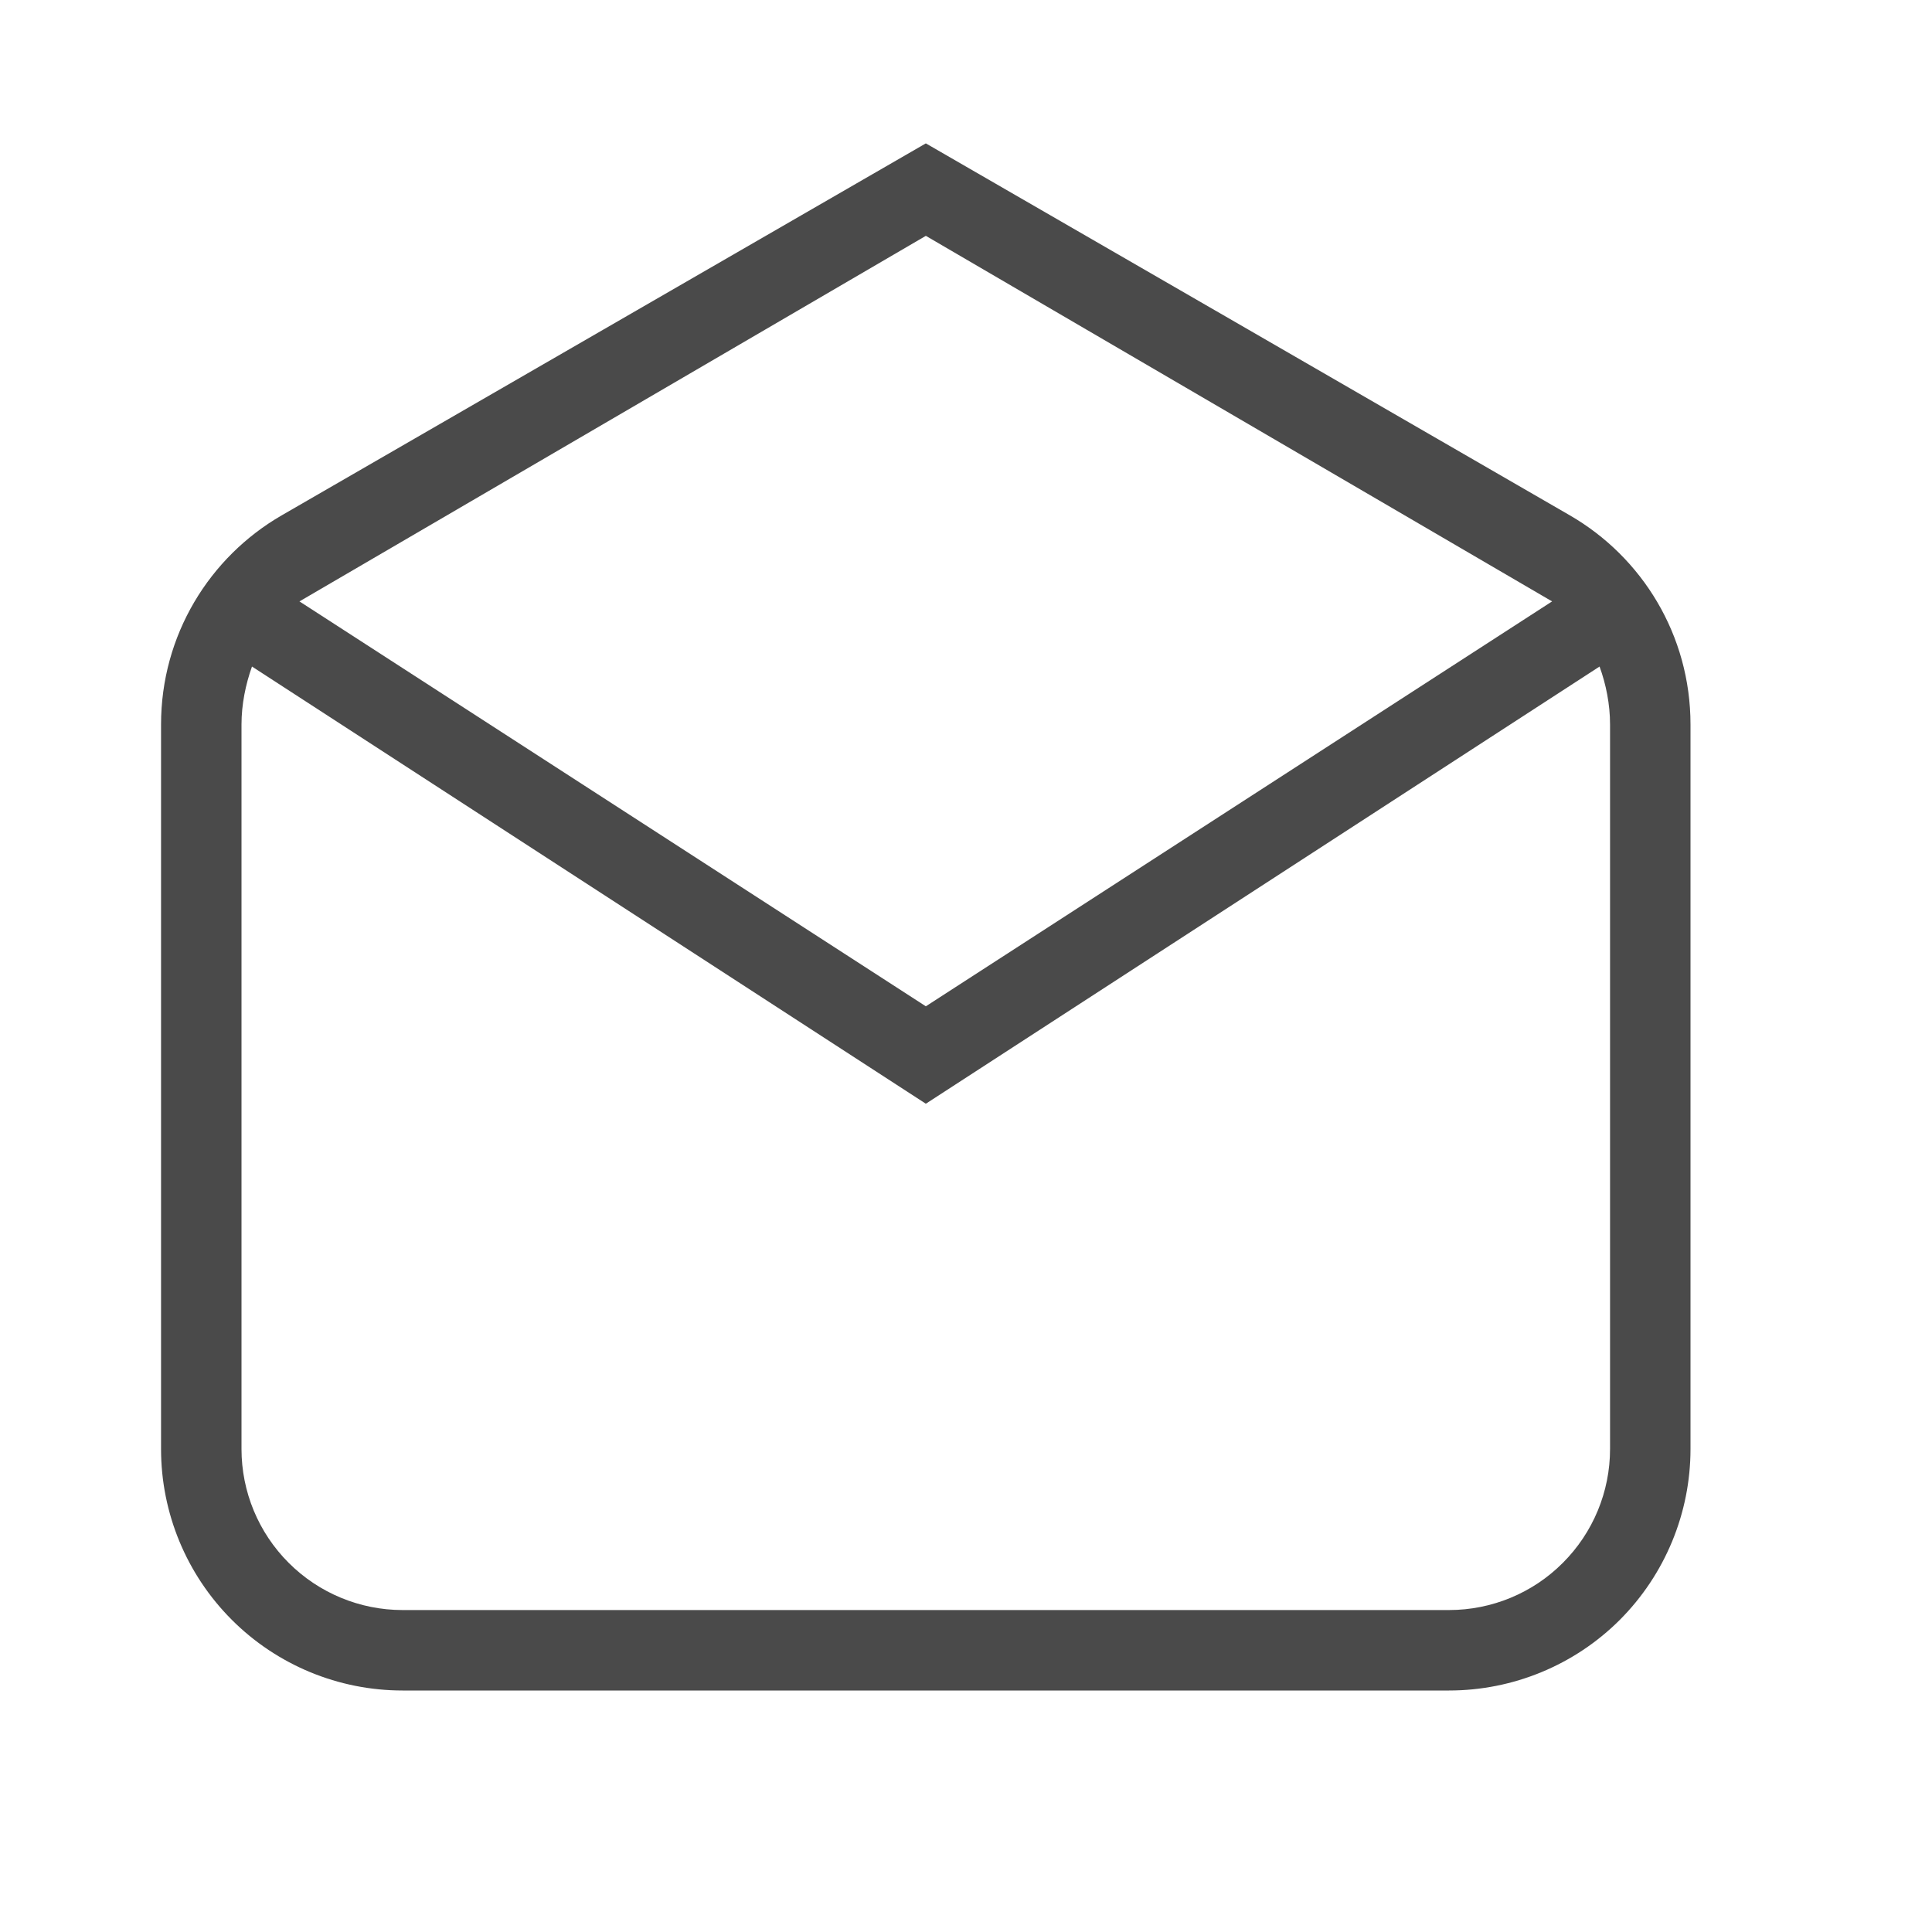
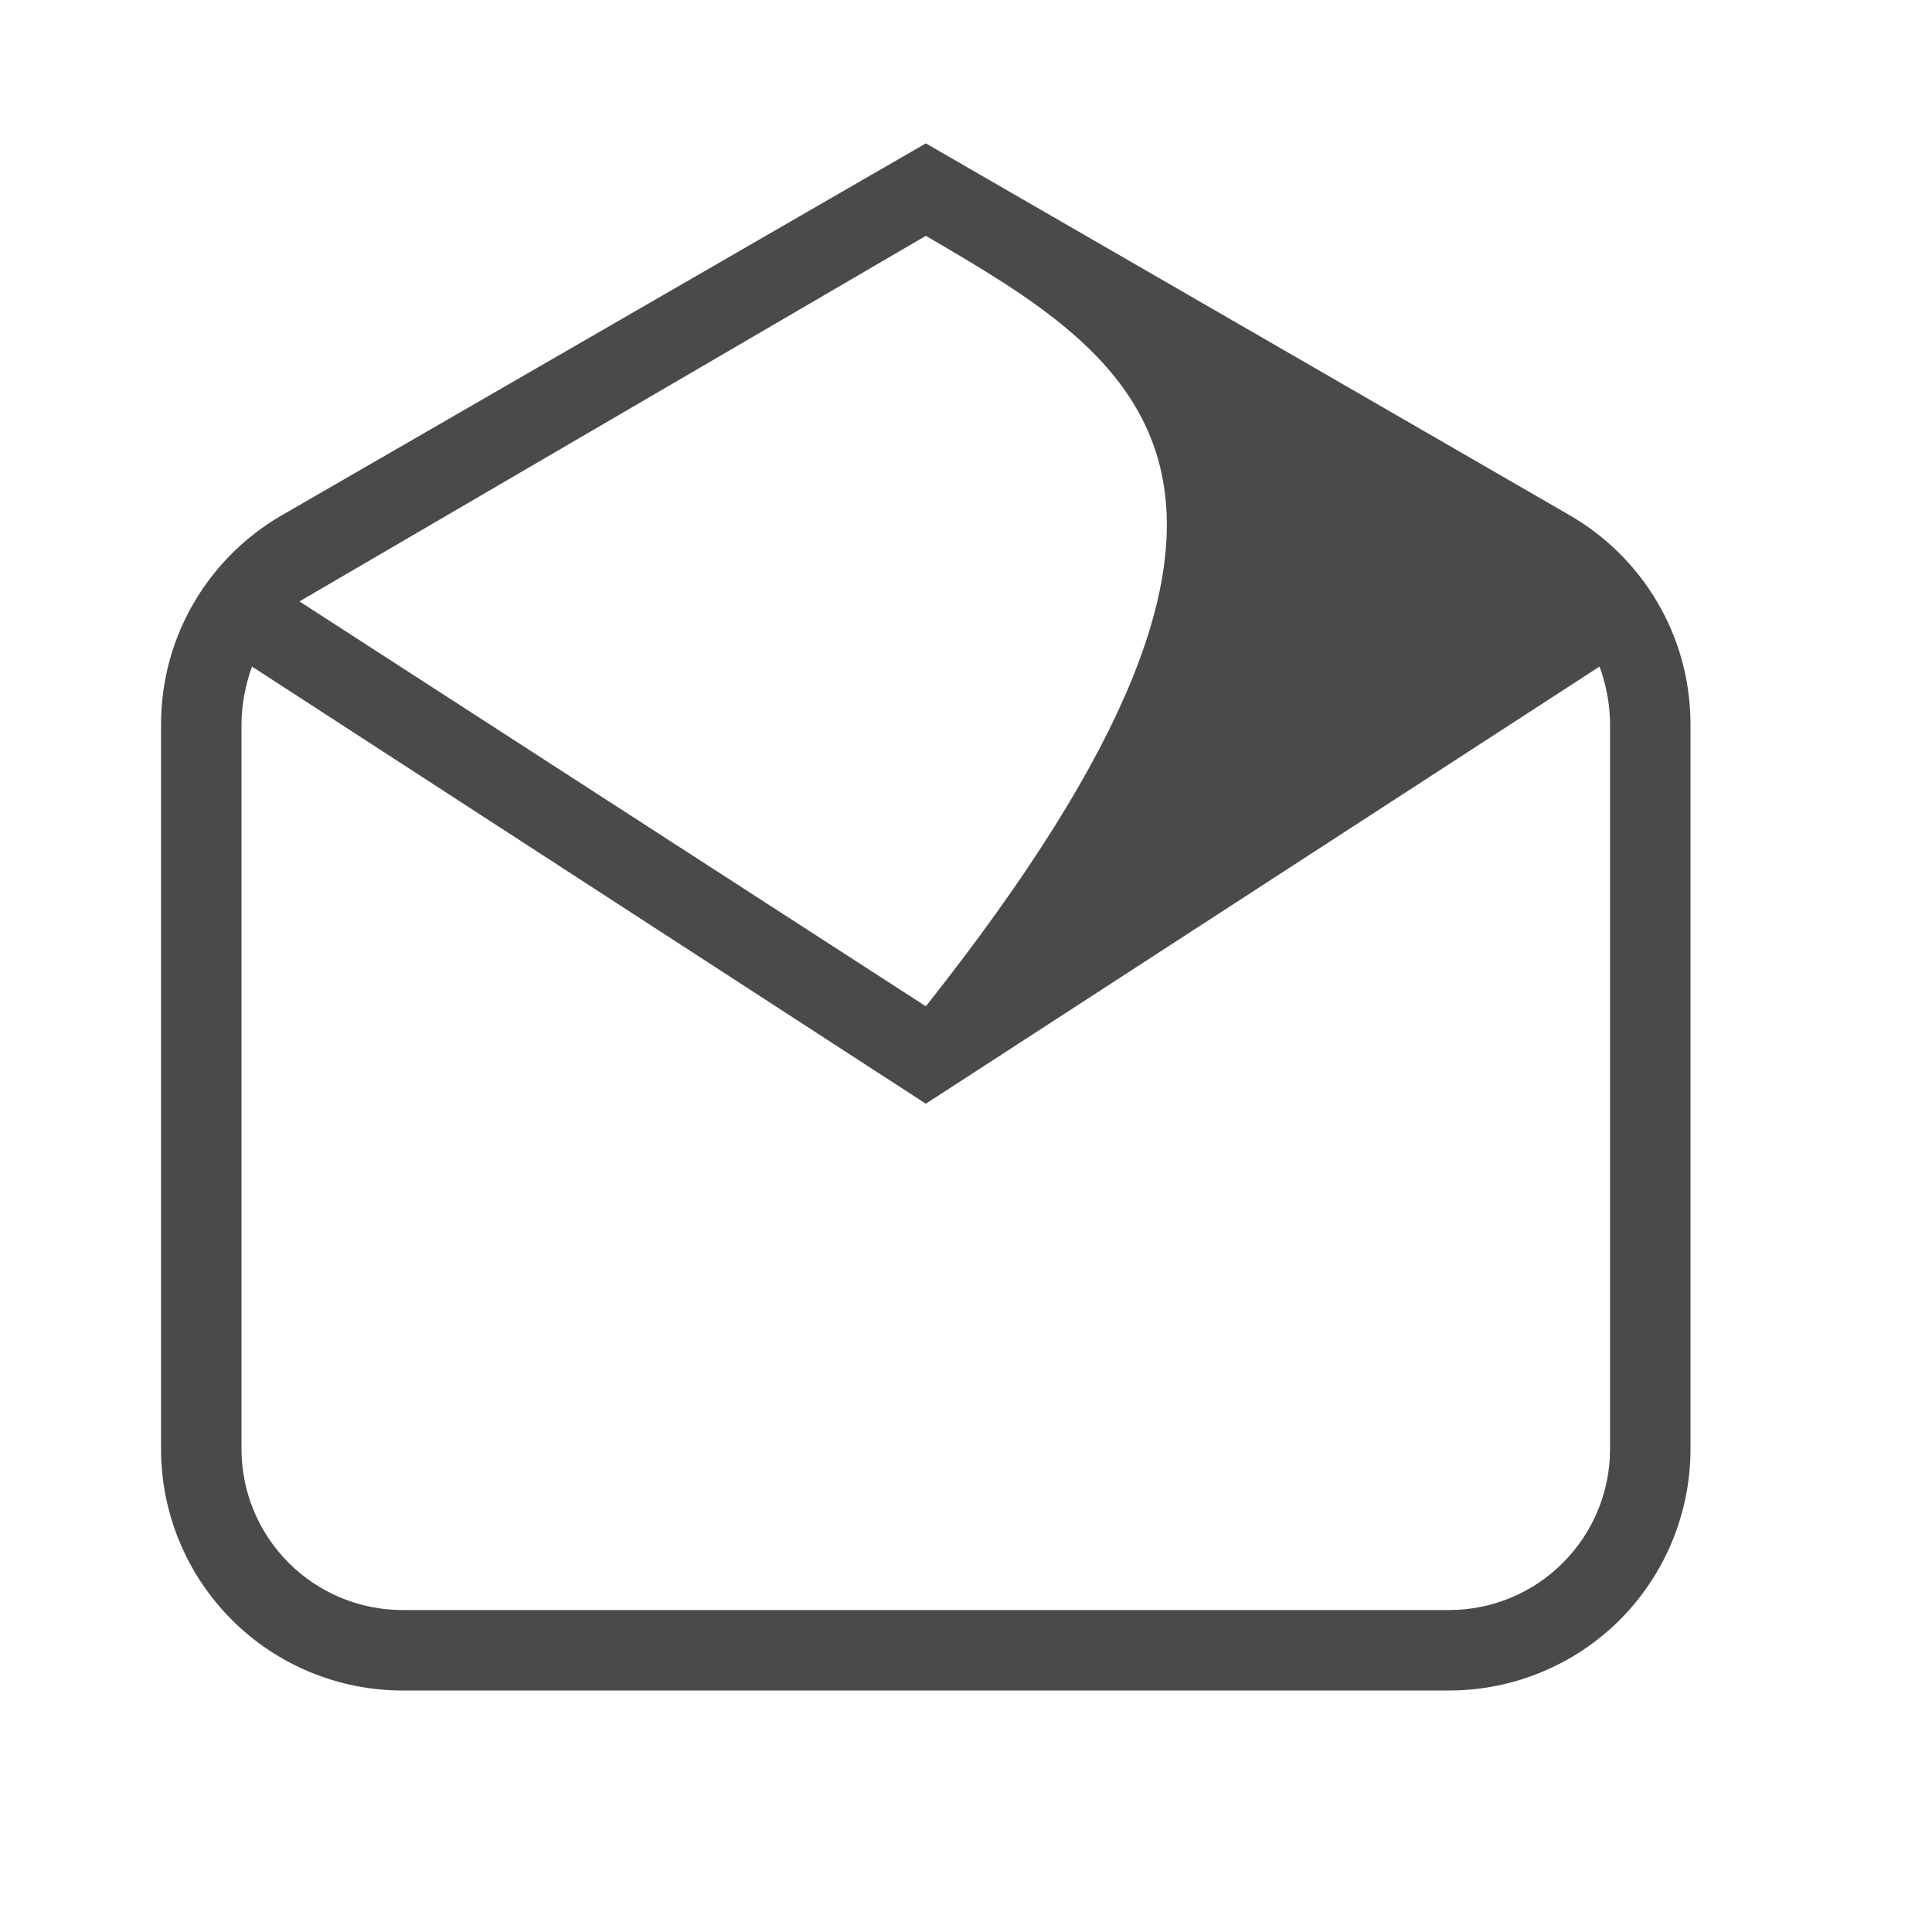
<svg xmlns="http://www.w3.org/2000/svg" viewBox="0 0 14.00 14.00" data-guides="{&quot;vertical&quot;:[],&quot;horizontal&quot;:[]}">
  <defs />
-   <path fill="#4a4a4a" stroke="none" fill-opacity="1" stroke-width="1" stroke-opacity="1" id="tSvg107c8cf31a3" title="Path 4" d="M12.25 5.25C12.25 7 12.25 8.75 12.25 10.5C12.25 10.964 12.066 11.409 11.738 11.738C11.41 12.066 10.964 12.25 10.5 12.25C7.973 12.25 5.445 12.25 2.917 12.25C2.453 12.25 2.008 12.066 1.68 11.738C1.351 11.409 1.167 10.964 1.167 10.5C1.167 8.75 1.167 7 1.167 5.25C1.167 4.603 1.517 4.037 2.042 3.734C3.598 2.835 5.153 1.937 6.709 1.039C8.264 1.937 9.82 2.835 11.375 3.734C11.9 4.037 12.25 4.603 12.25 5.25ZM2.17 4.358C3.683 5.336 5.196 6.314 6.709 7.292C8.221 6.314 9.734 5.336 11.247 4.358C9.734 3.475 8.221 2.592 6.709 1.709C5.196 2.592 3.683 3.475 2.17 4.358ZM6.709 7.998C5.081 6.942 3.454 5.886 1.826 4.83C1.78 4.959 1.75 5.104 1.75 5.25C1.75 7 1.75 8.75 1.75 10.5C1.75 10.81 1.873 11.106 2.092 11.325C2.311 11.544 2.608 11.667 2.917 11.667C5.445 11.667 7.973 11.667 10.5 11.667C10.81 11.667 11.107 11.544 11.325 11.325C11.544 11.106 11.667 10.81 11.667 10.5C11.667 8.75 11.667 7 11.667 5.25C11.667 5.104 11.638 4.959 11.591 4.83C9.964 5.886 8.336 6.942 6.709 7.998Z" />
+   <path fill="#4a4a4a" stroke="none" fill-opacity="1" stroke-width="1" stroke-opacity="1" id="tSvg107c8cf31a3" title="Path 4" d="M12.25 5.25C12.25 7 12.25 8.75 12.25 10.5C12.25 10.964 12.066 11.409 11.738 11.738C11.41 12.066 10.964 12.25 10.5 12.25C7.973 12.25 5.445 12.25 2.917 12.25C2.453 12.25 2.008 12.066 1.68 11.738C1.351 11.409 1.167 10.964 1.167 10.5C1.167 8.75 1.167 7 1.167 5.25C1.167 4.603 1.517 4.037 2.042 3.734C3.598 2.835 5.153 1.937 6.709 1.039C8.264 1.937 9.82 2.835 11.375 3.734C11.9 4.037 12.25 4.603 12.25 5.25ZM2.17 4.358C3.683 5.336 5.196 6.314 6.709 7.292C9.734 3.475 8.221 2.592 6.709 1.709C5.196 2.592 3.683 3.475 2.17 4.358ZM6.709 7.998C5.081 6.942 3.454 5.886 1.826 4.83C1.78 4.959 1.75 5.104 1.75 5.25C1.75 7 1.75 8.75 1.75 10.5C1.75 10.81 1.873 11.106 2.092 11.325C2.311 11.544 2.608 11.667 2.917 11.667C5.445 11.667 7.973 11.667 10.5 11.667C10.81 11.667 11.107 11.544 11.325 11.325C11.544 11.106 11.667 10.81 11.667 10.5C11.667 8.75 11.667 7 11.667 5.25C11.667 5.104 11.638 4.959 11.591 4.83C9.964 5.886 8.336 6.942 6.709 7.998Z" />
</svg>